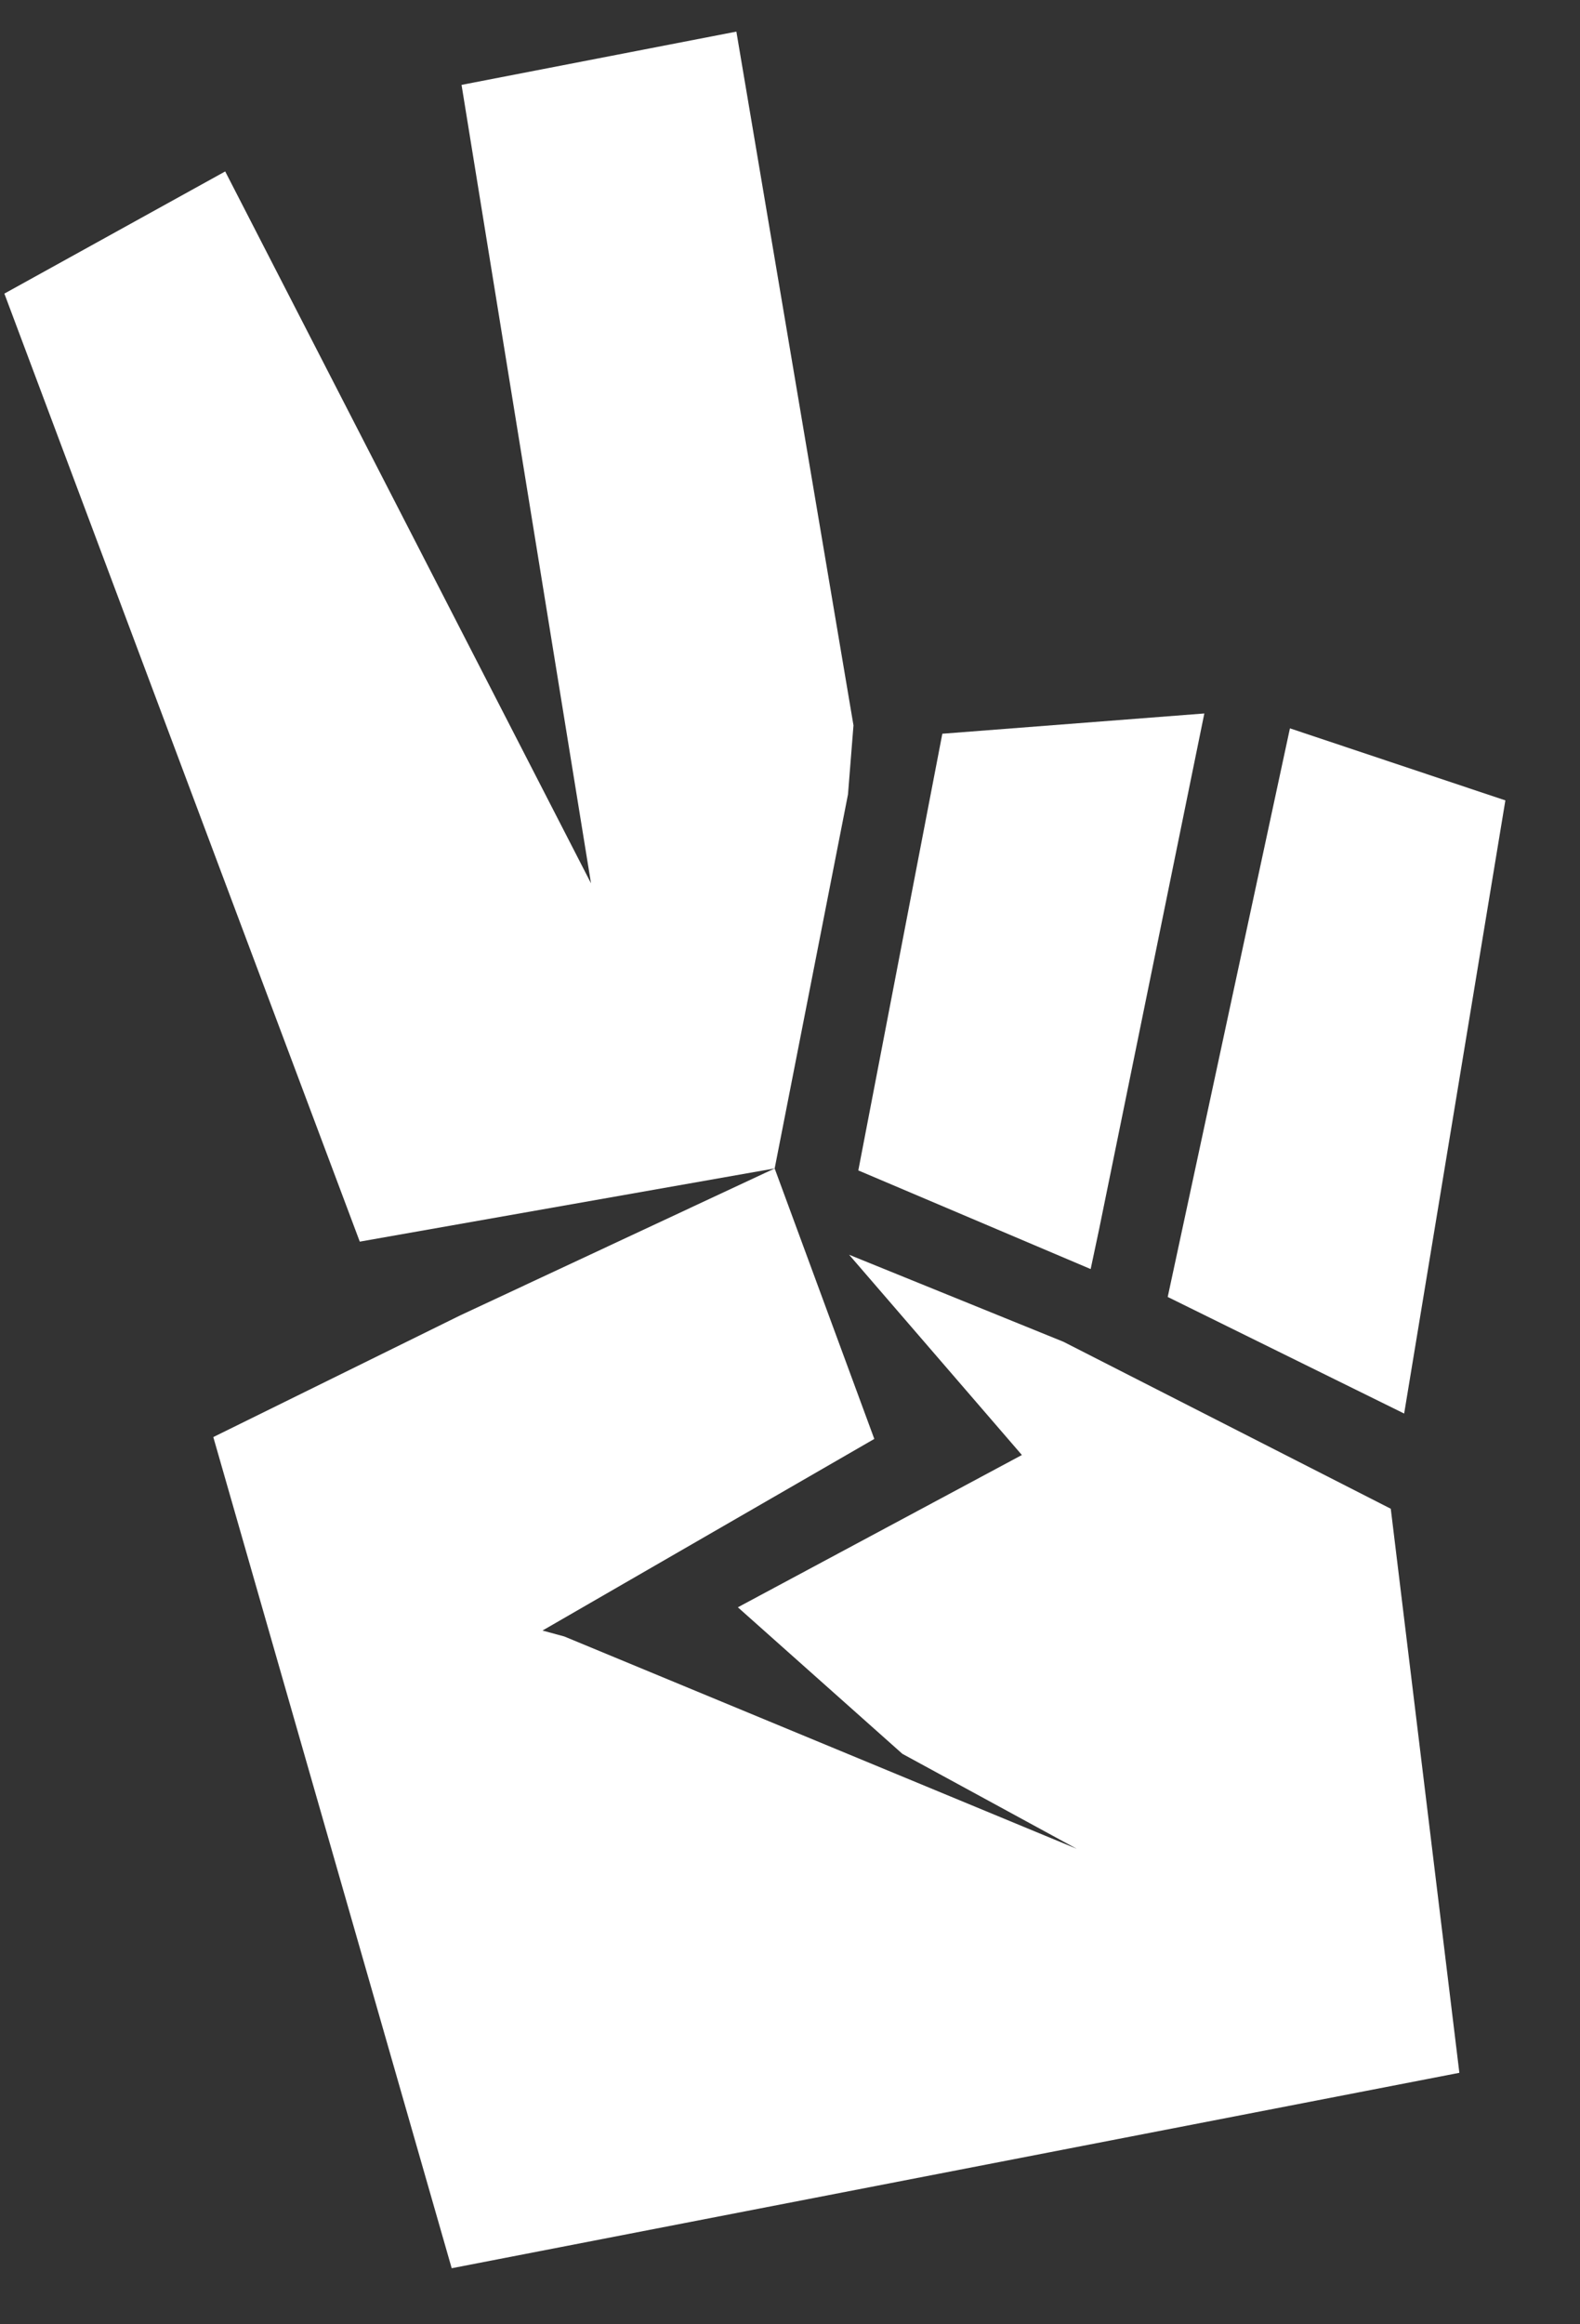
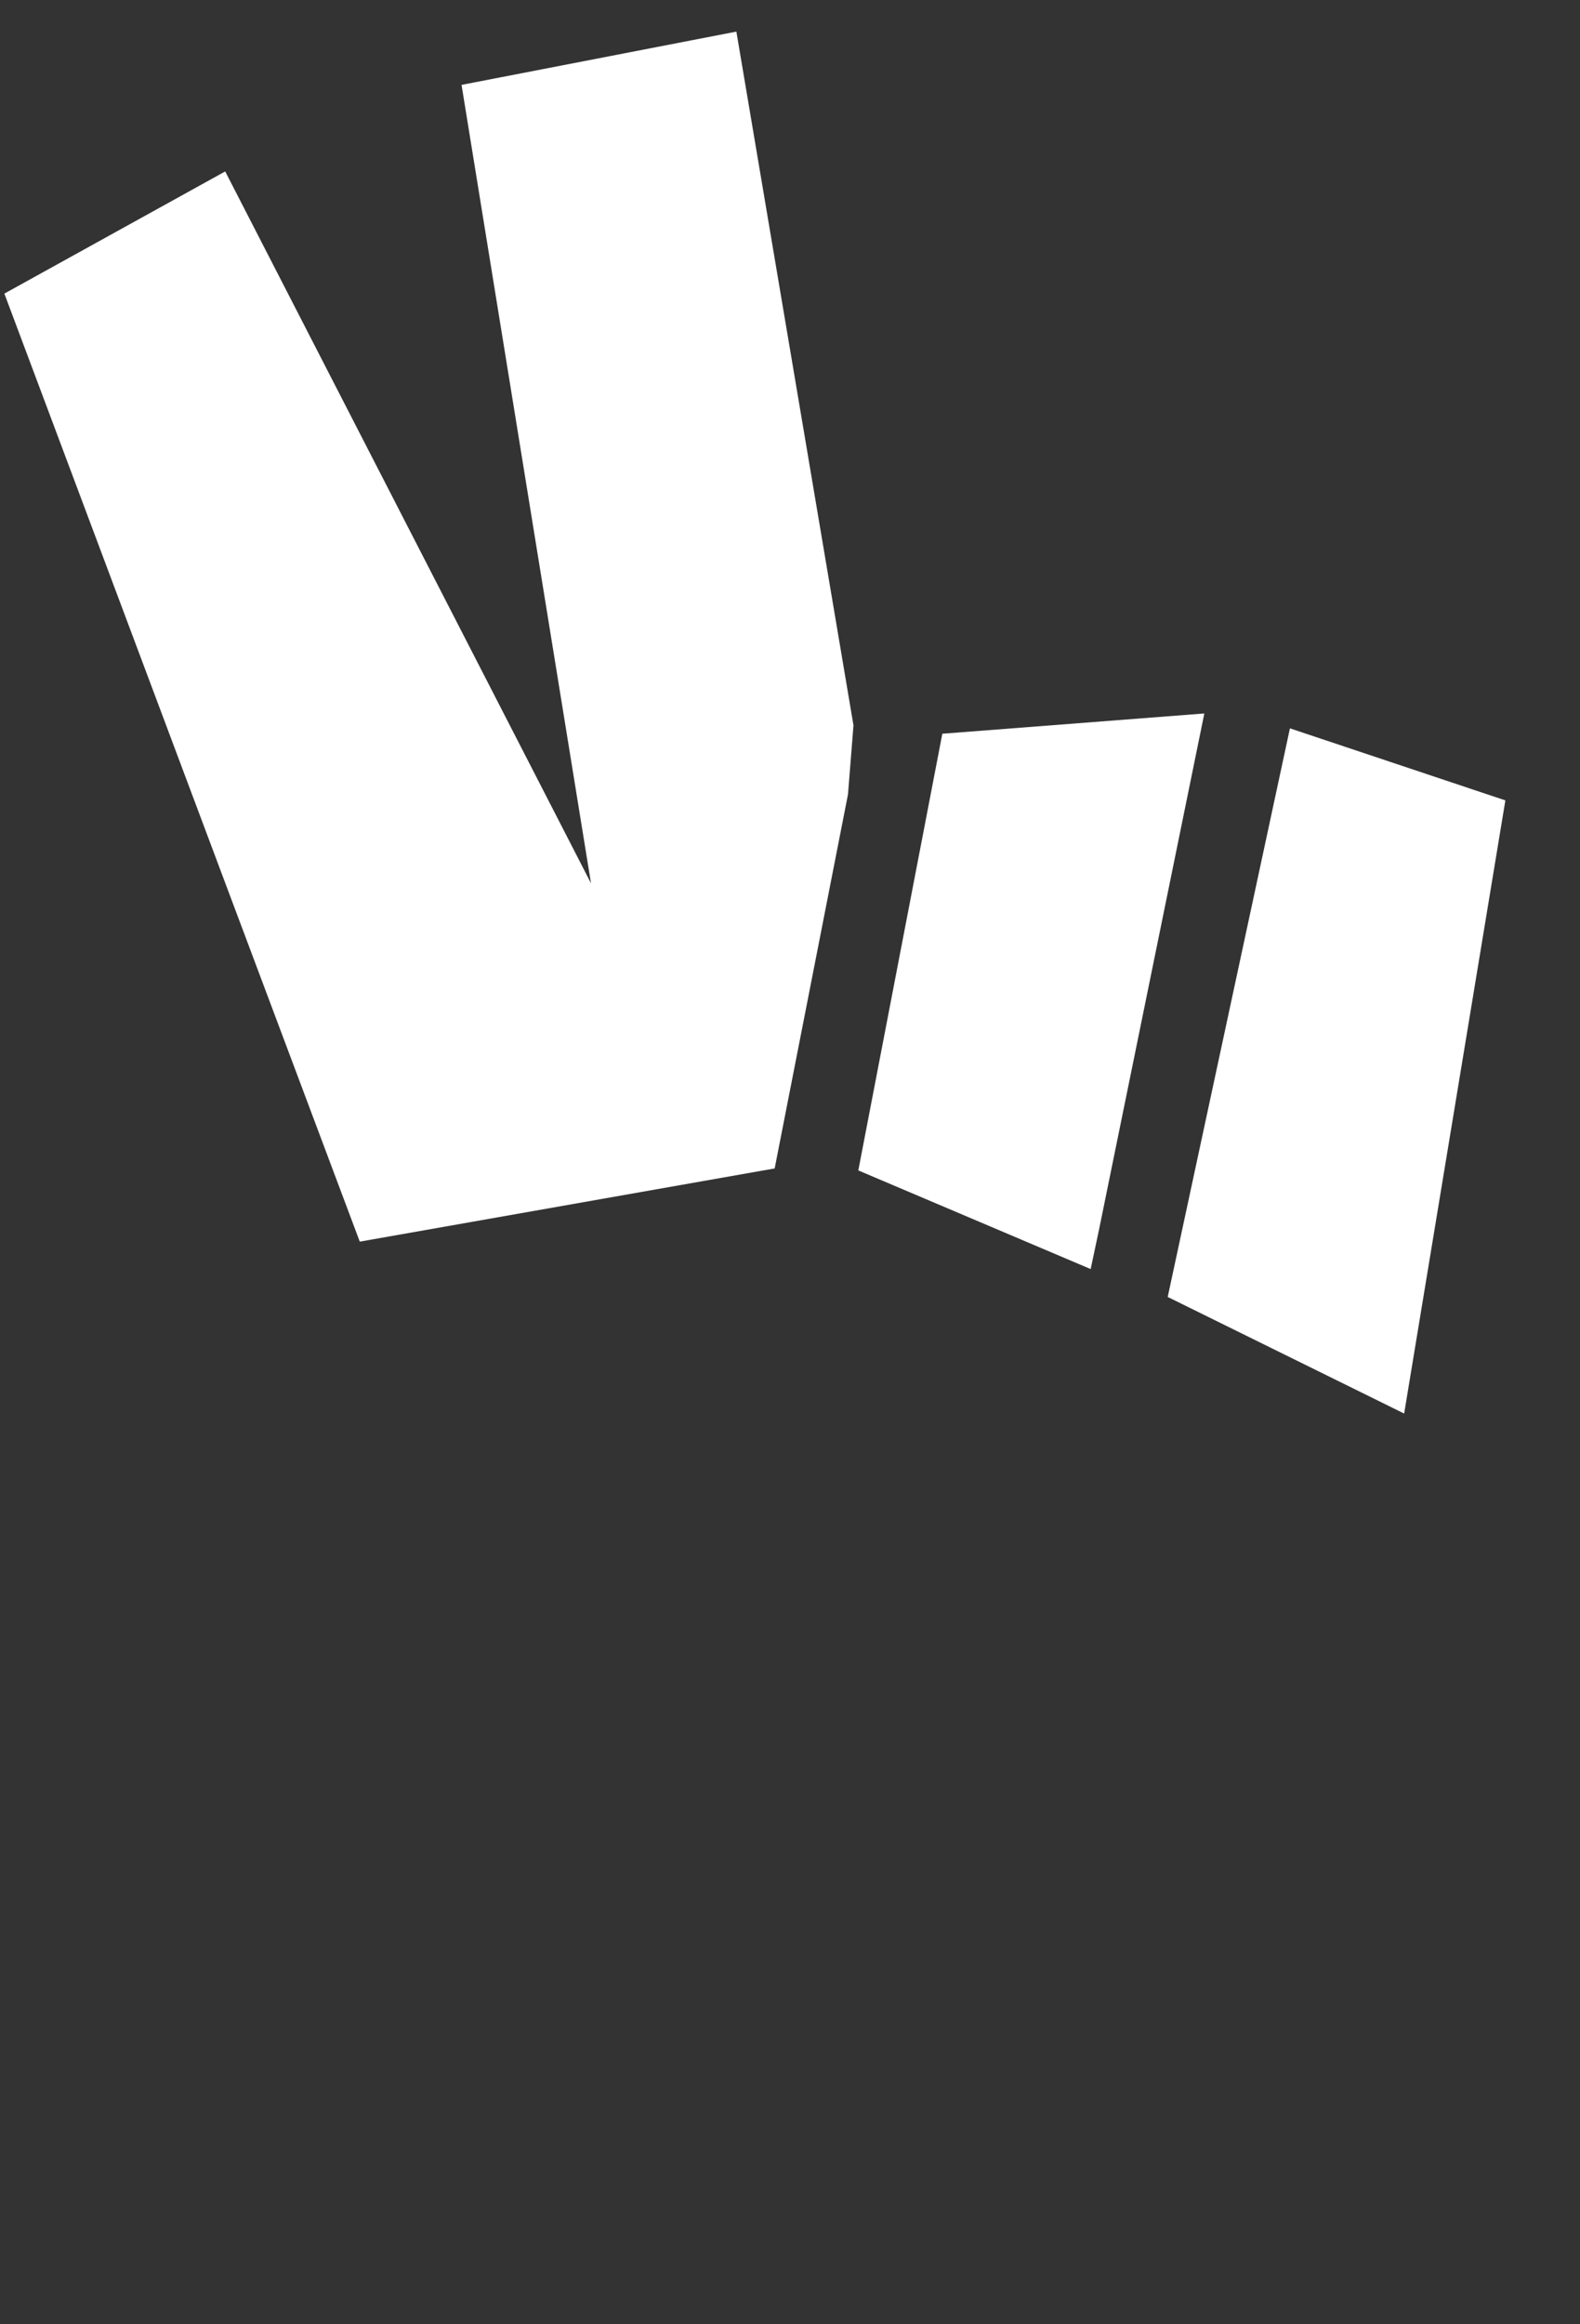
<svg xmlns="http://www.w3.org/2000/svg" width="17" height="25" viewBox="0 0 17 25" fill="none">
  <rect x="0" y="0" width="17" height="25" fill="#333333" stroke="none" />
-   <path d="M15.702 22.295L14.624 22.504L4.86 24.397L2.295 15.457L4.948 14.15L8.223 12.62L8.335 12.568L9.407 15.477L5.837 17.538L6.072 17.602L11.584 19.885L9.709 18.864L7.939 17.288L10.995 15.65L9.136 13.496L11.442 14.432L14.964 16.228L15.702 22.295Z" fill="white" />
  <path d="M9.183 7.802L9.124 8.544L8.335 12.568L8.191 12.593L3.871 13.355L2.379 9.379L0.047 3.158L2.423 1.844L6.359 9.501L4.966 0.913L7.923 0.34L9.183 7.802Z" fill="white" />
  <path d="M12.958 7.674L11.826 13.221L11.735 13.65L9.235 12.589L10.139 7.892L12.958 7.674Z" fill="white" />
  <path d="M16.197 8.609L15.108 15.204L12.564 13.95L13.879 7.834L16.197 8.609Z" fill="white" />
</svg>